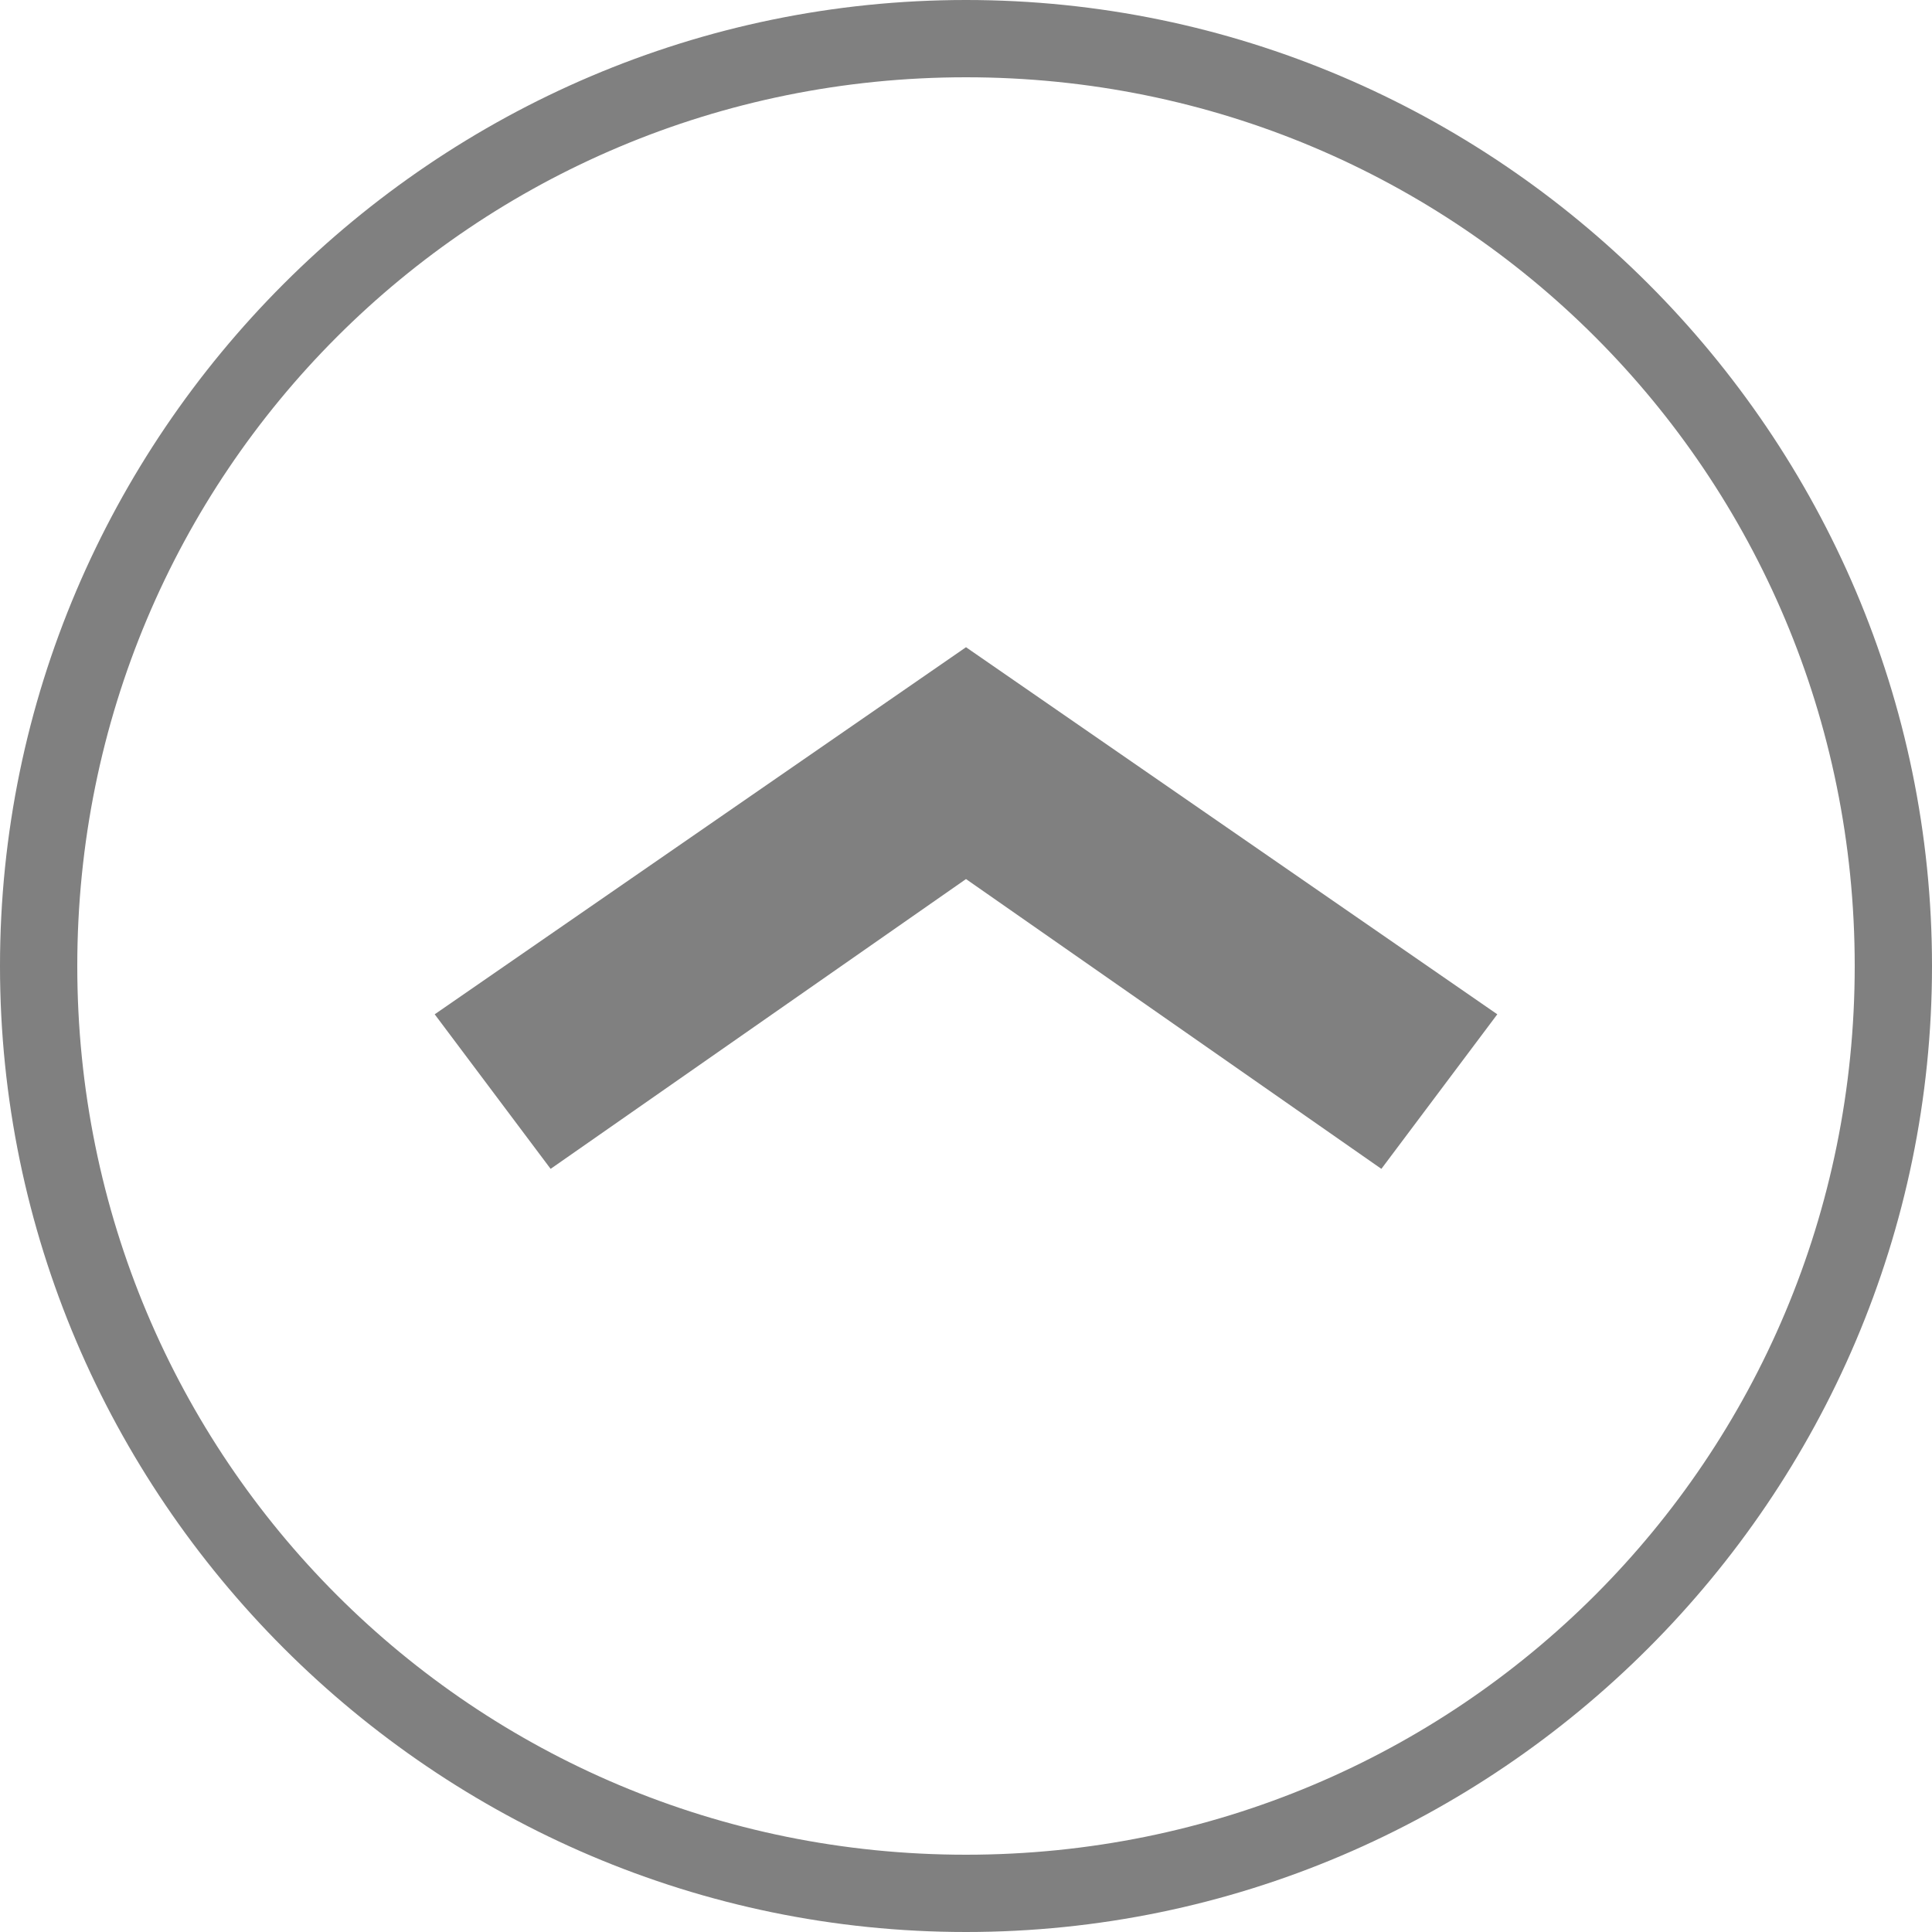
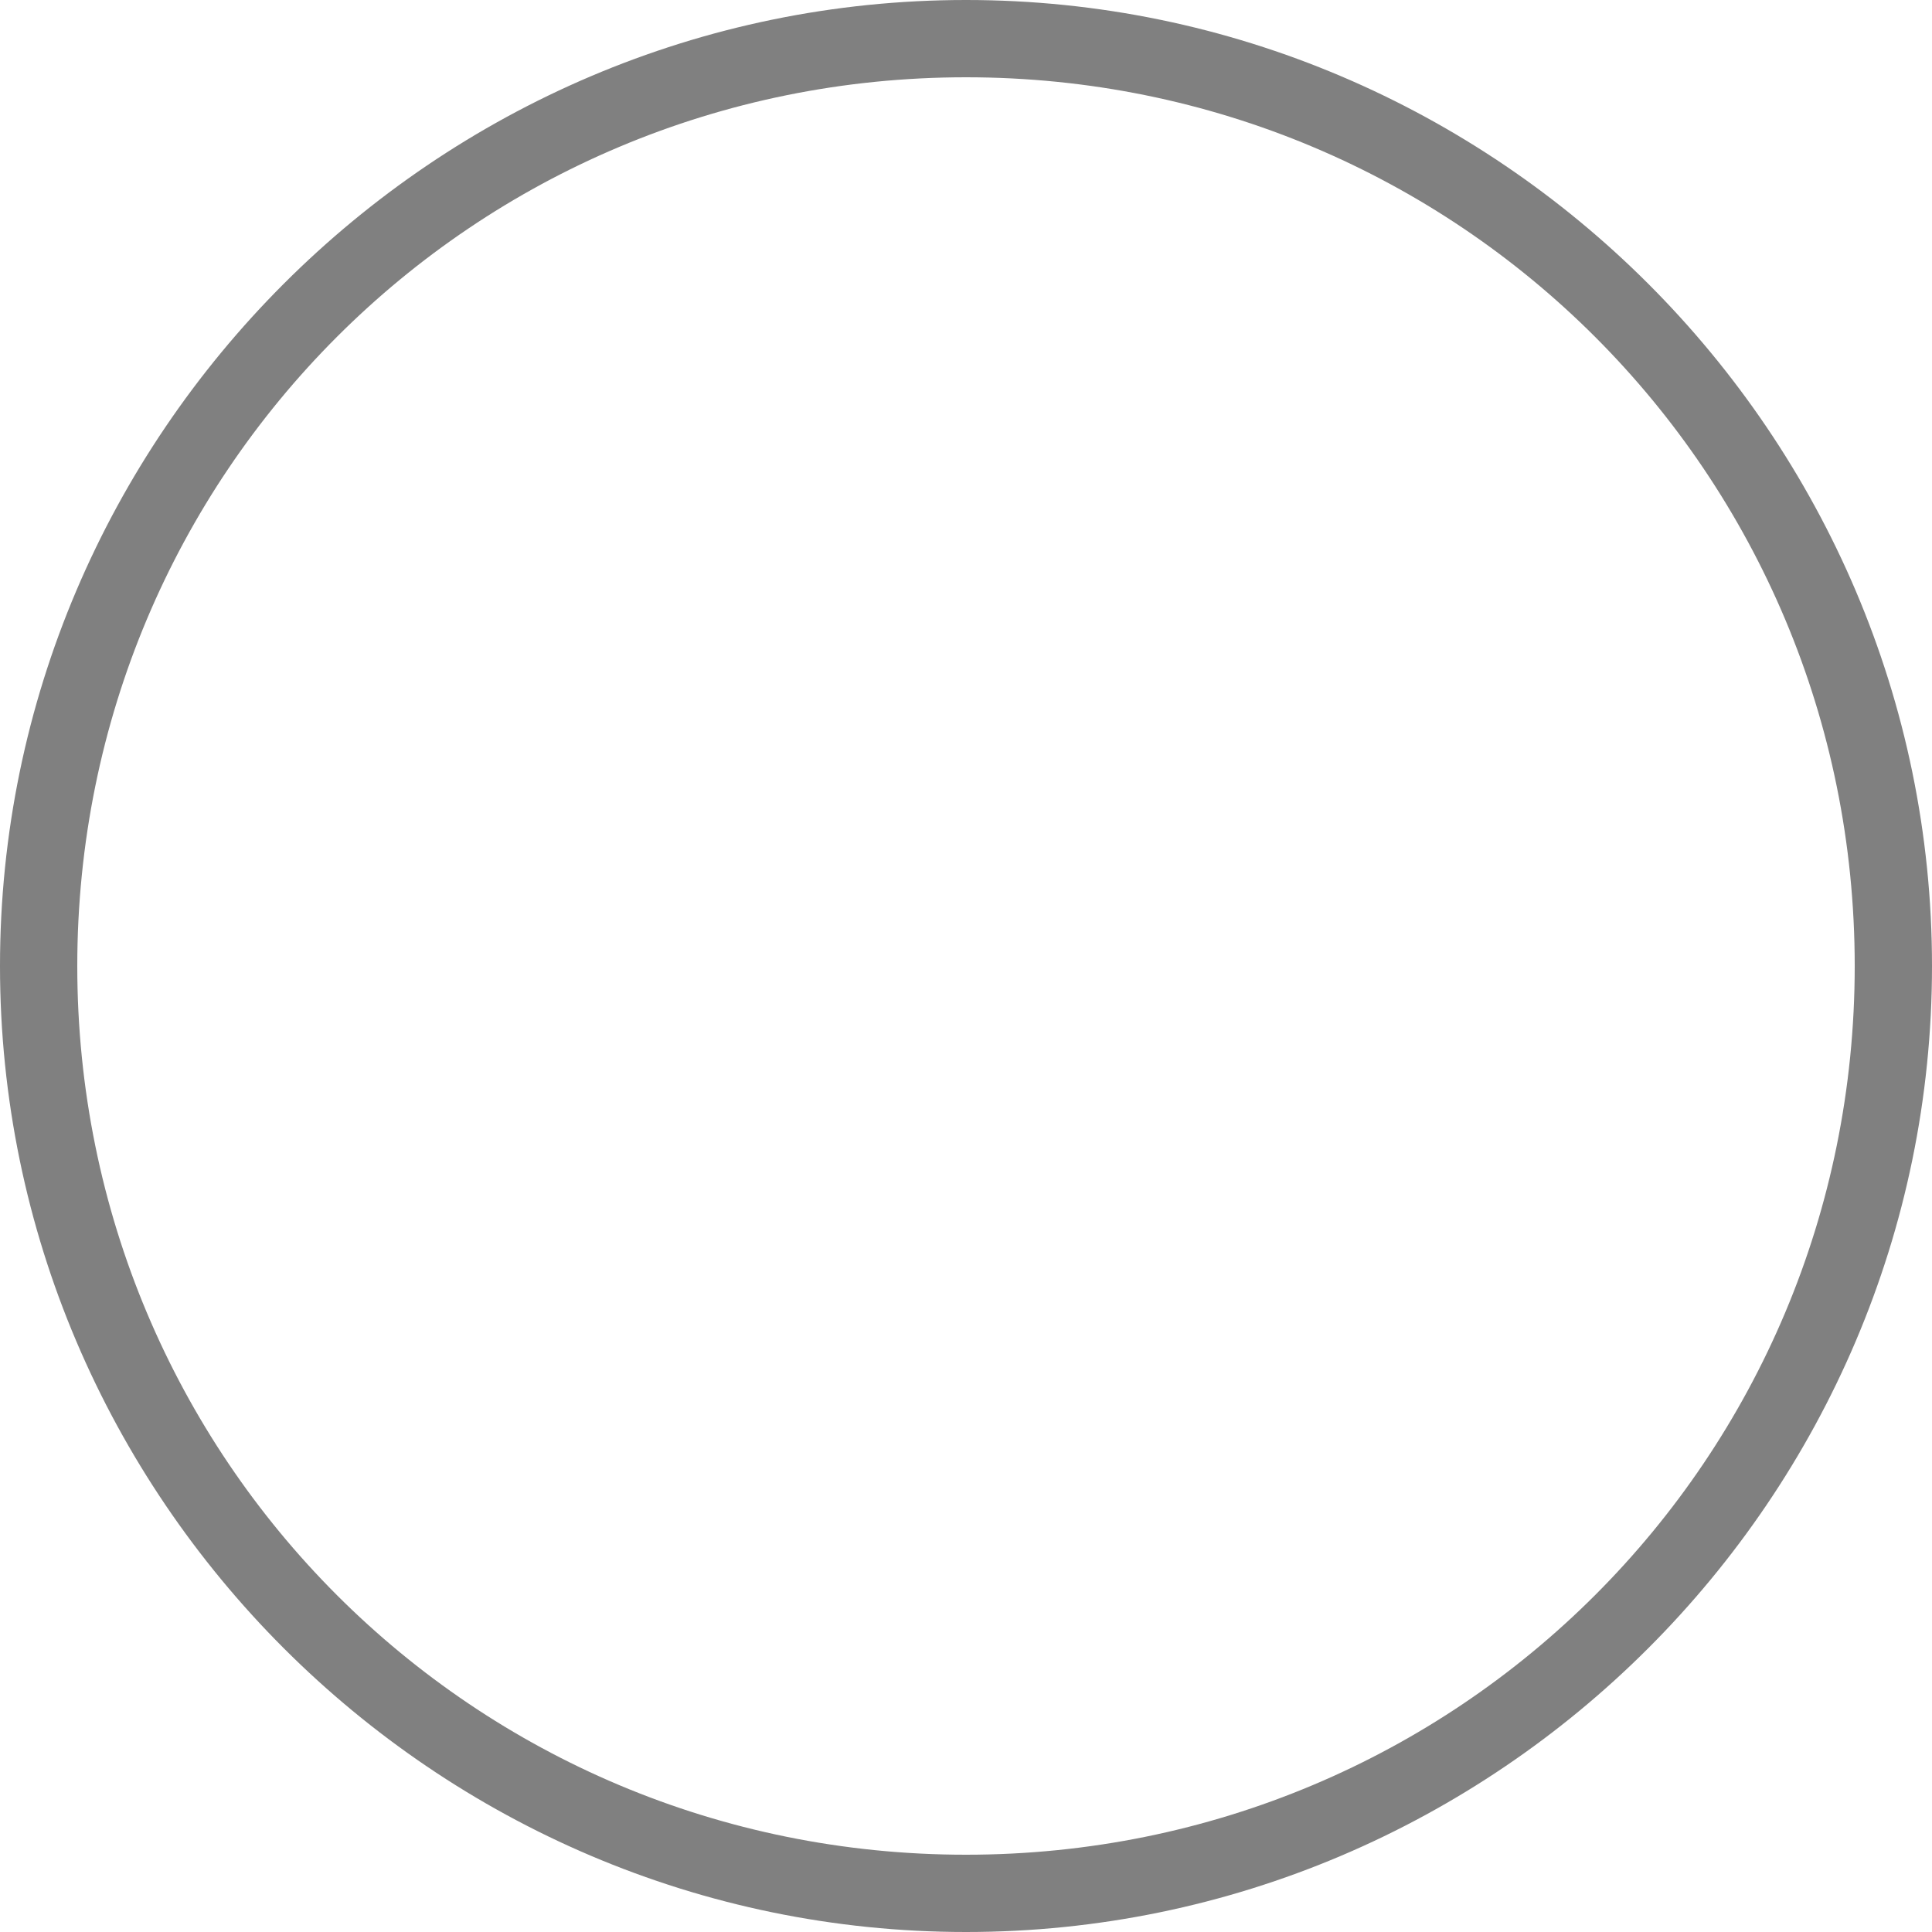
<svg xmlns="http://www.w3.org/2000/svg" version="1.1" id="Layer_1" x="0px" y="0px" viewBox="0 0 20 20" enable-background="new 0 0 20 20" xml:space="preserve">
-   <polygon fill="#808080" points="4.5,10.5 5.7,12.1 10,9.1 14.3,12.1 15.5,10.5 10,6.7 " />
  <path fill="#808080" d="M10,0c5.5,0,10,4.5,10,10s-4.5,10-10,10C4.5,20,0,15.5,0,10S4.5,0,10,0z M10,0.8c-5.1,0-9.2,4.1-9.2,9.2  s4.1,9.2,9.2,9.2c5.1,0,9.2-4.1,9.2-9.2S15.1,0.8,10,0.8z" />
</svg>